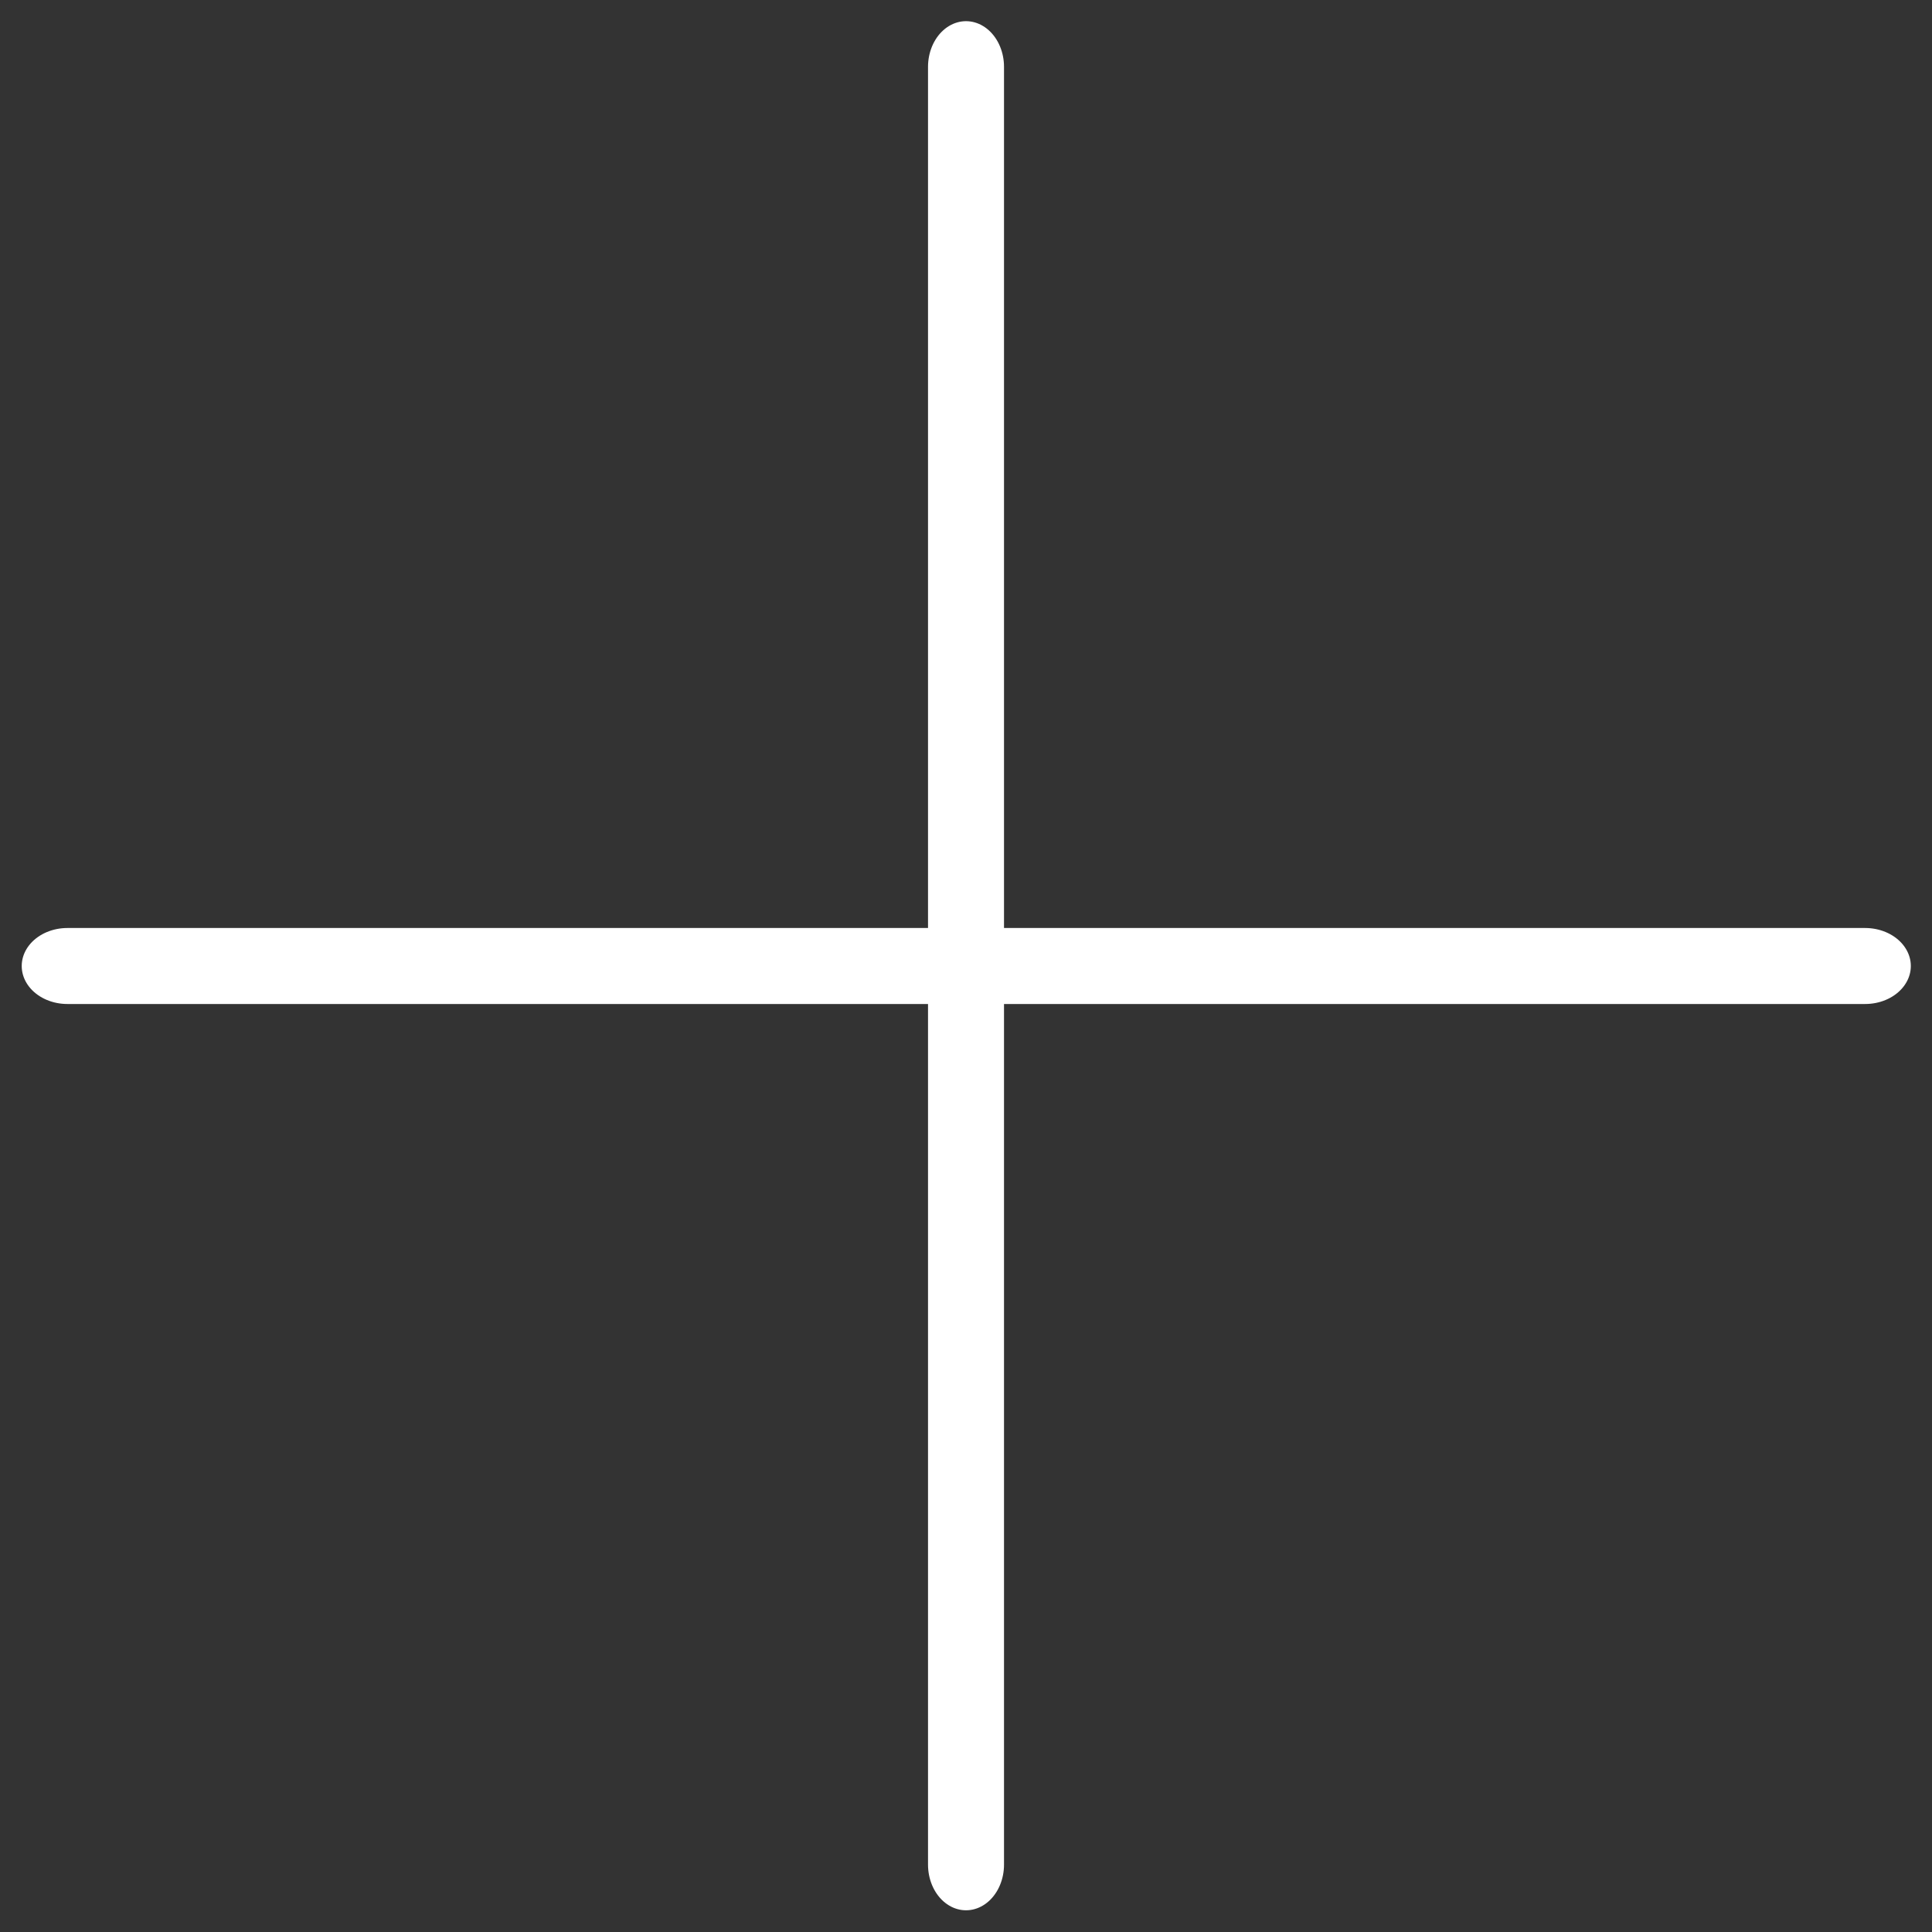
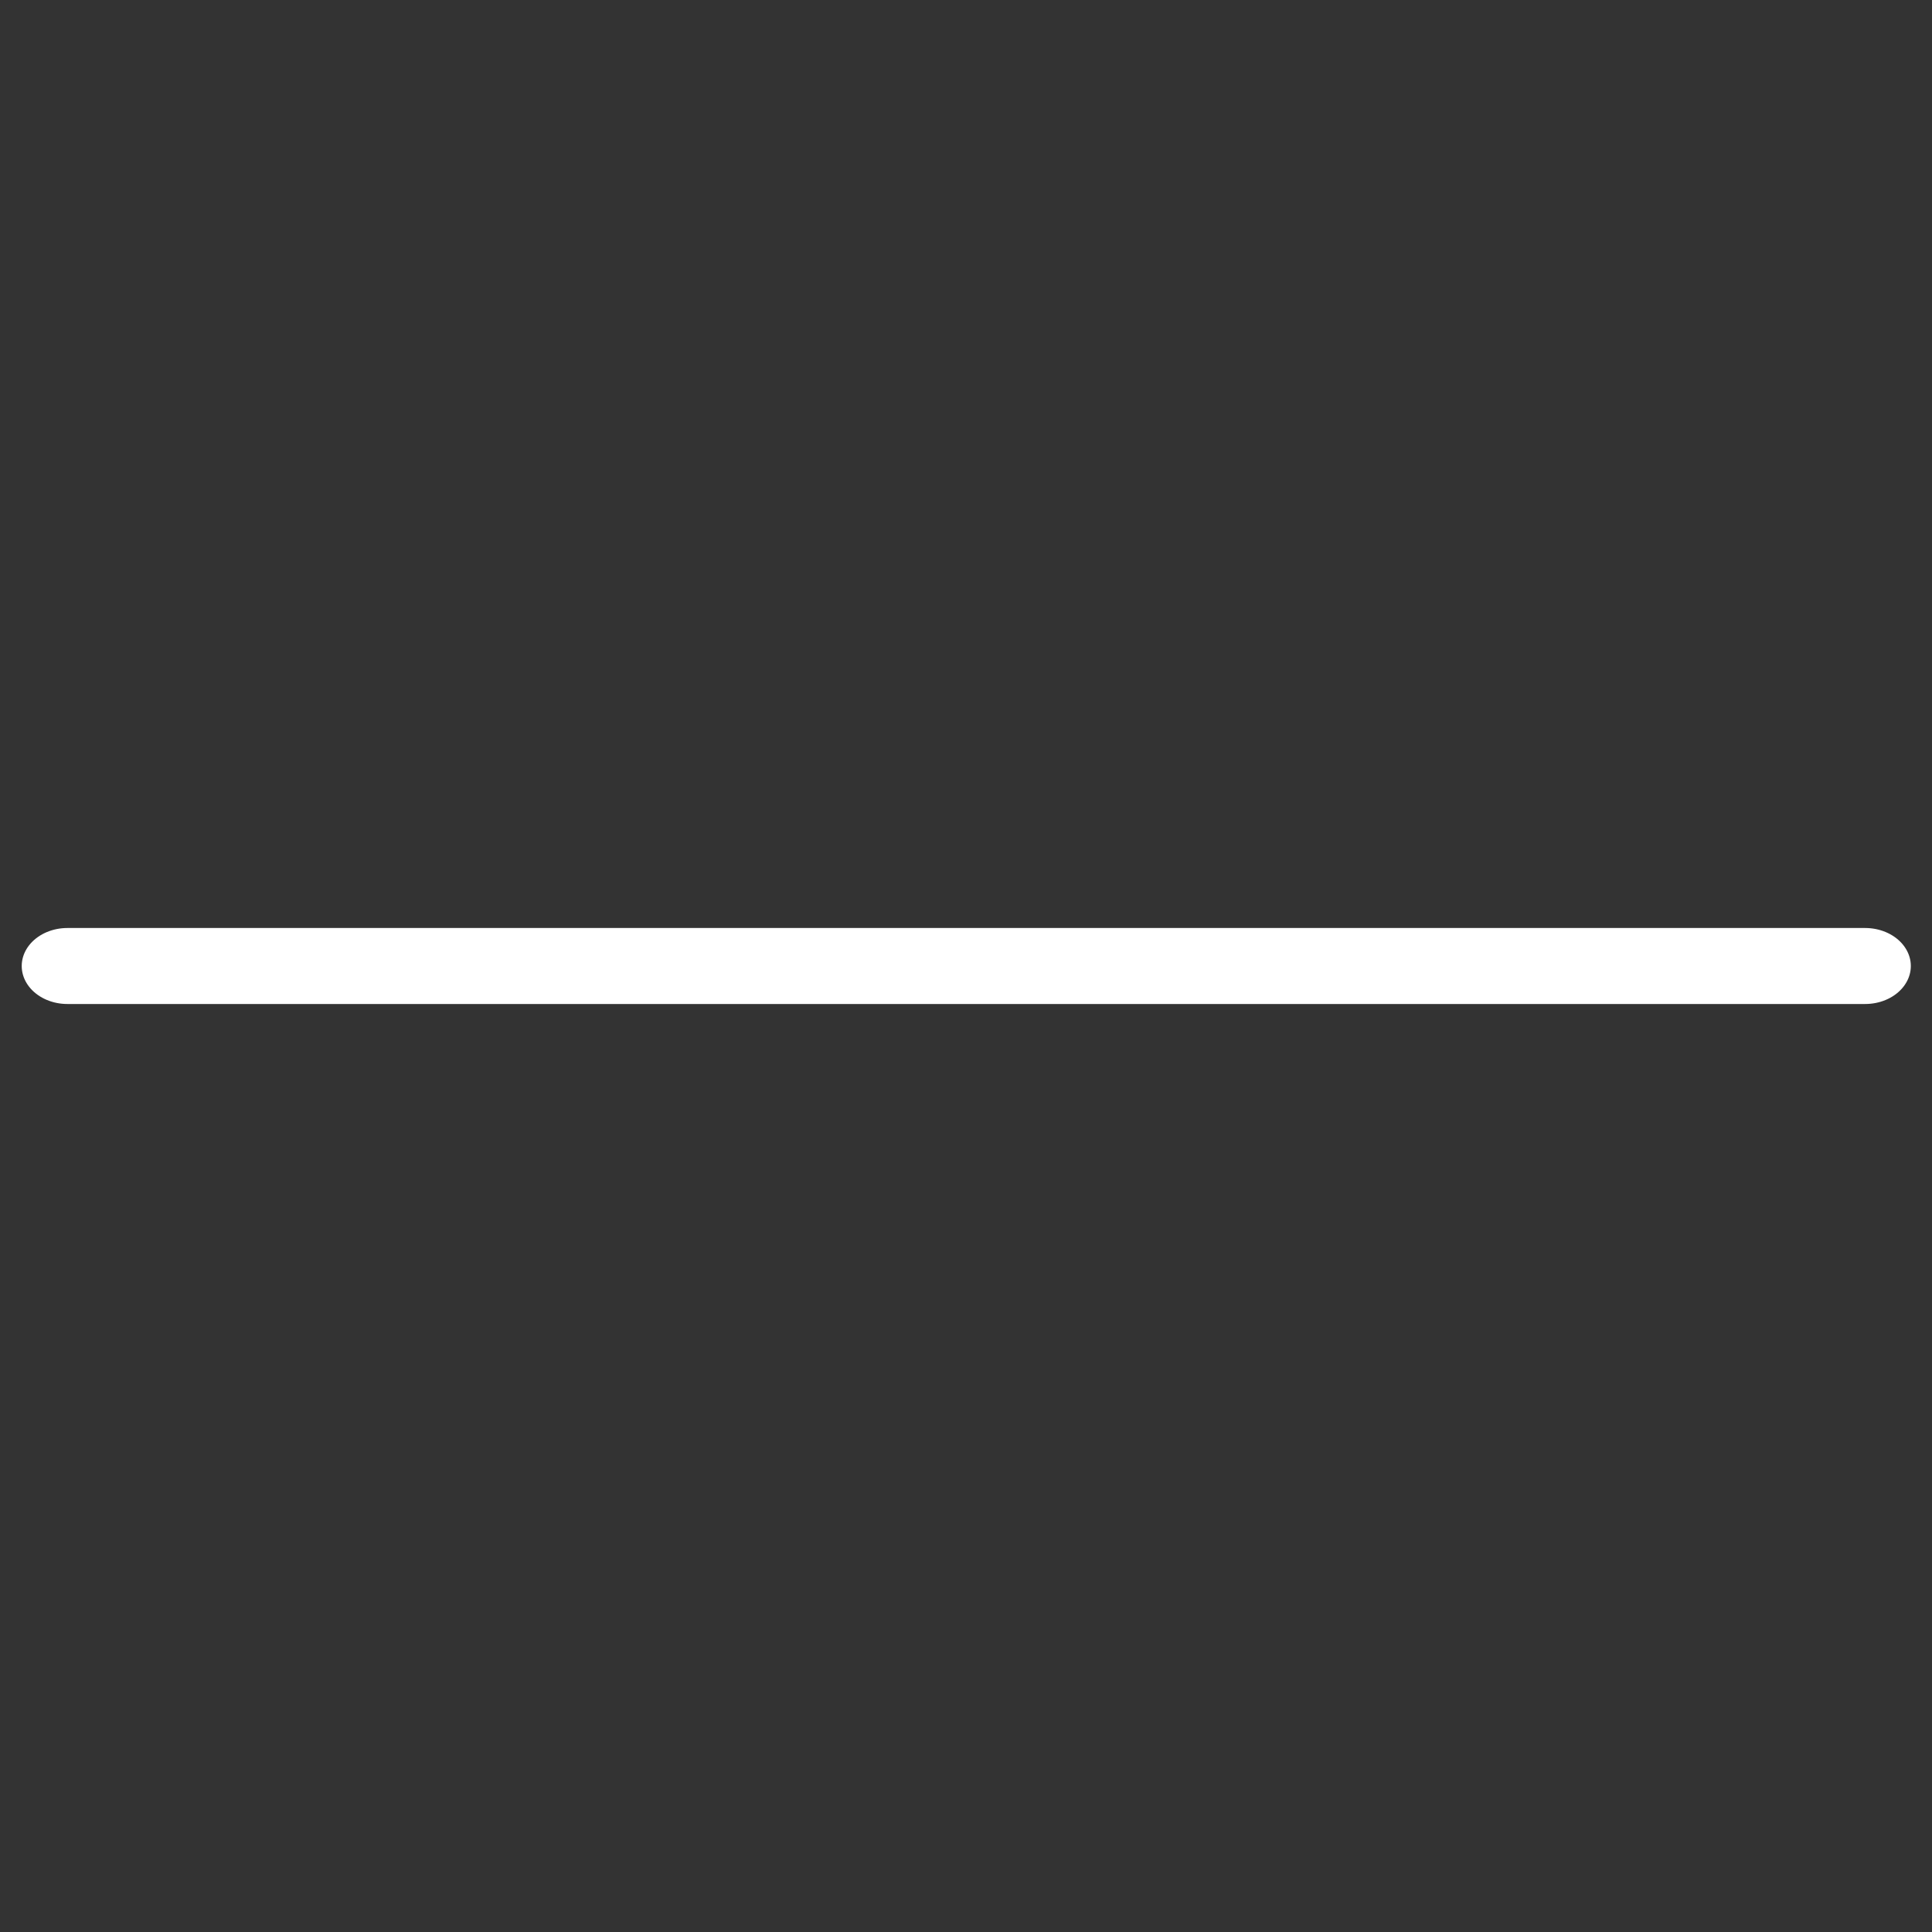
<svg xmlns="http://www.w3.org/2000/svg" xmlns:ns1="http://www.inkscape.org/namespaces/inkscape" xmlns:ns2="http://sodipodi.sourceforge.net/DTD/sodipodi-0.dtd" width="134.54mm" height="134.54mm" viewBox="0 0 134.54 134.54" version="1.1" id="svg1" ns1:version="1.4.2 (f4327f4, 2025-05-13)" ns2:docname="Add-03.svg">
  <rect x="0" y="0" width="134.54" height="134.54" fill="#333333" stroke="none" />
  <ns2:namedview id="namedview1" pagecolor="#888888" bordercolor="#000000" borderopacity="0.25" ns1:showpageshadow="2" ns1:pageopacity="0.0" ns1:pagecheckerboard="0" ns1:deskcolor="#d1d1d1" ns1:document-units="mm" showgrid="false" ns1:zoom="1.0167041" ns1:cx="143.10948" ns1:cy="212.94298" ns1:window-width="1920" ns1:window-height="1009" ns1:window-x="-8" ns1:window-y="-8" ns1:window-maximized="1" ns1:current-layer="layer1" />
  <defs id="defs1">
    <ns1:path-effect effect="spiro" id="path-effect2" is_visible="true" lpeversion="1" />
    <ns1:path-effect effect="spiro" id="path-effect25" is_visible="true" lpeversion="1" />
    <ns1:path-effect effect="spiro" id="path-effect23" is_visible="true" lpeversion="1" />
    <ns1:path-effect effect="spiro" id="path-effect21" is_visible="true" lpeversion="1" />
    <ns1:path-effect effect="spiro" id="path-effect20" is_visible="true" lpeversion="1" />
    <ns1:path-effect effect="spiro" id="path-effect19" is_visible="true" lpeversion="1" />
    <ns1:path-effect effect="spiro" id="path-effect15" is_visible="true" lpeversion="1" />
    <ns1:path-effect effect="spiro" id="path-effect14" is_visible="true" lpeversion="1" />
  </defs>
  <g ns1:label="Layer 1" ns1:groupmode="layer" id="layer1" transform="translate(-37.854,-90.644)">
-     <path style="fill:#ffffff;stroke:#ffffff;stroke-width:5.292;stroke-linecap:round;stroke-linejoin:round;stroke-dasharray:none;stroke-opacity:1" d="M 101.892,110.149 V 214.302" id="path23" transform="matrix(1,0,0,1.202,3.233,-37.1)" ns1:original-d="m 101.89153,110.14932 c 0,34.71747 0,69.43494 0,104.15242" ns1:path-effect="#path-effect23" />
    <path style="fill:#ffffff;stroke:#ffffff;stroke-width:5.292;stroke-linecap:round;stroke-linejoin:round;stroke-dasharray:none;stroke-opacity:1" d="M 101.892,110.149 V 214.302" id="path1" transform="matrix(0,1,-1.202,0,300.138,56.022)" ns1:original-d="m 101.89153,110.14932 c 0,34.71747 0,69.43494 0,104.15242" ns1:path-effect="#path-effect2" />
  </g>
</svg>